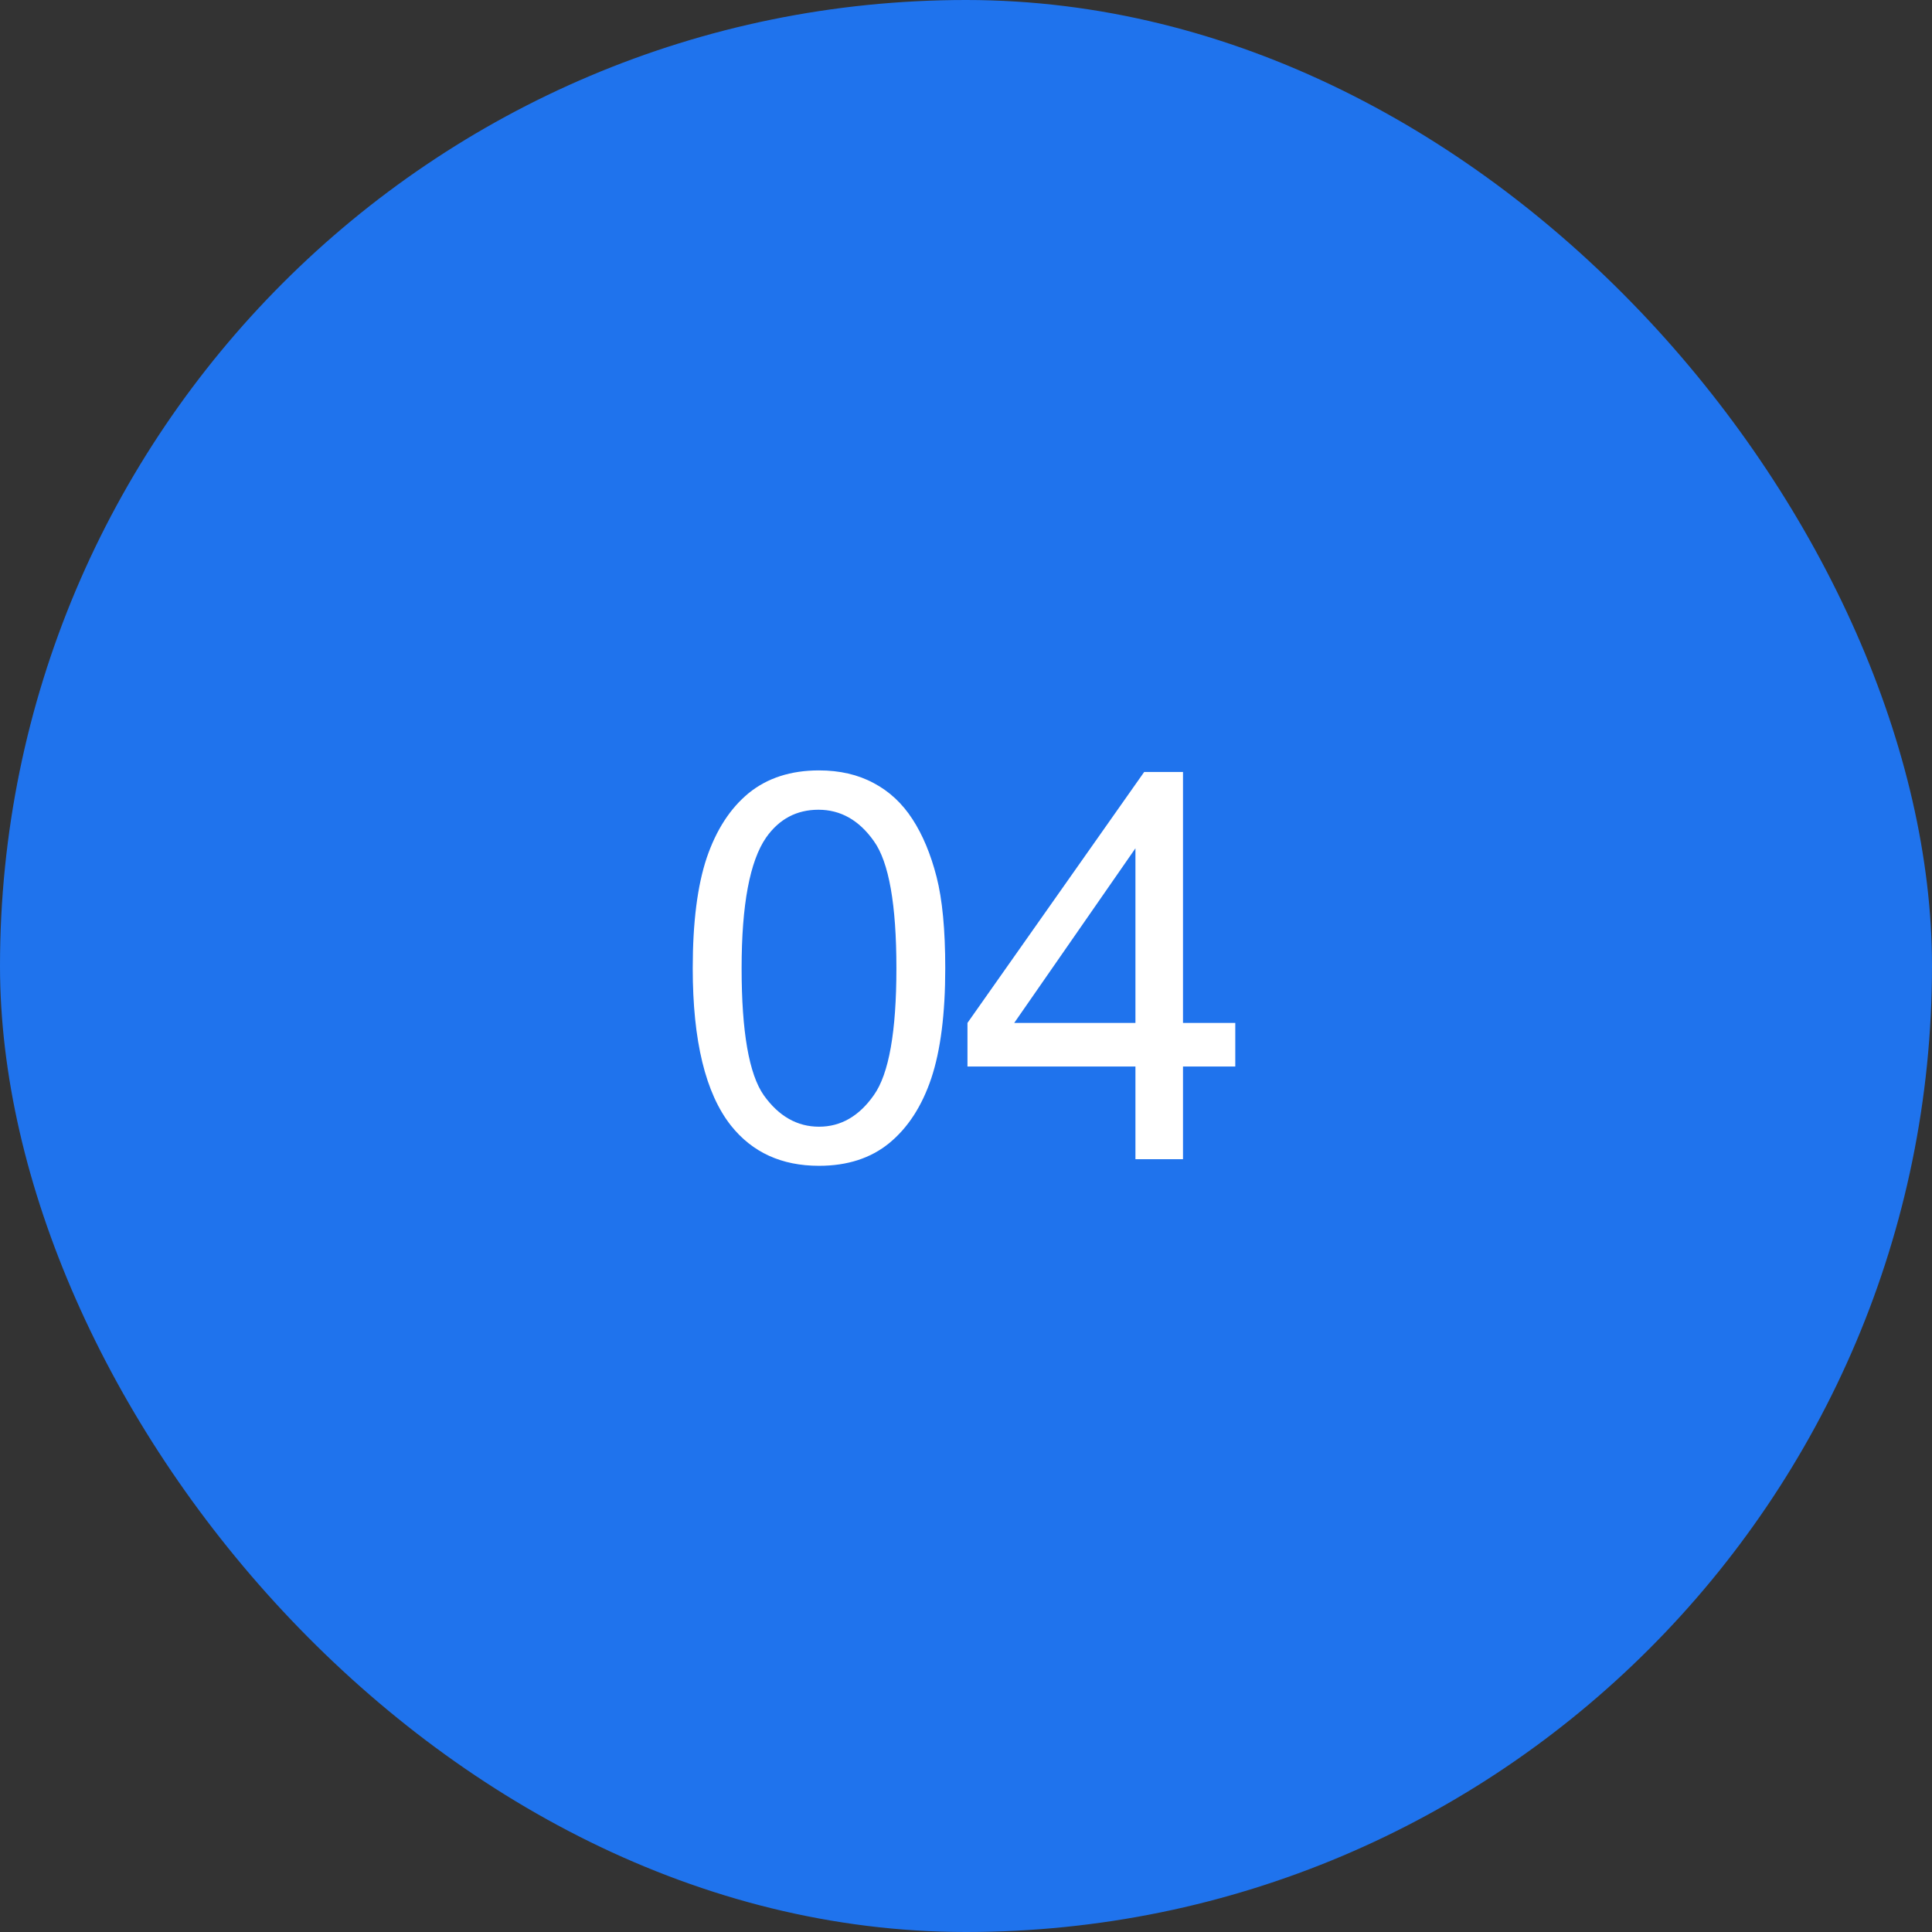
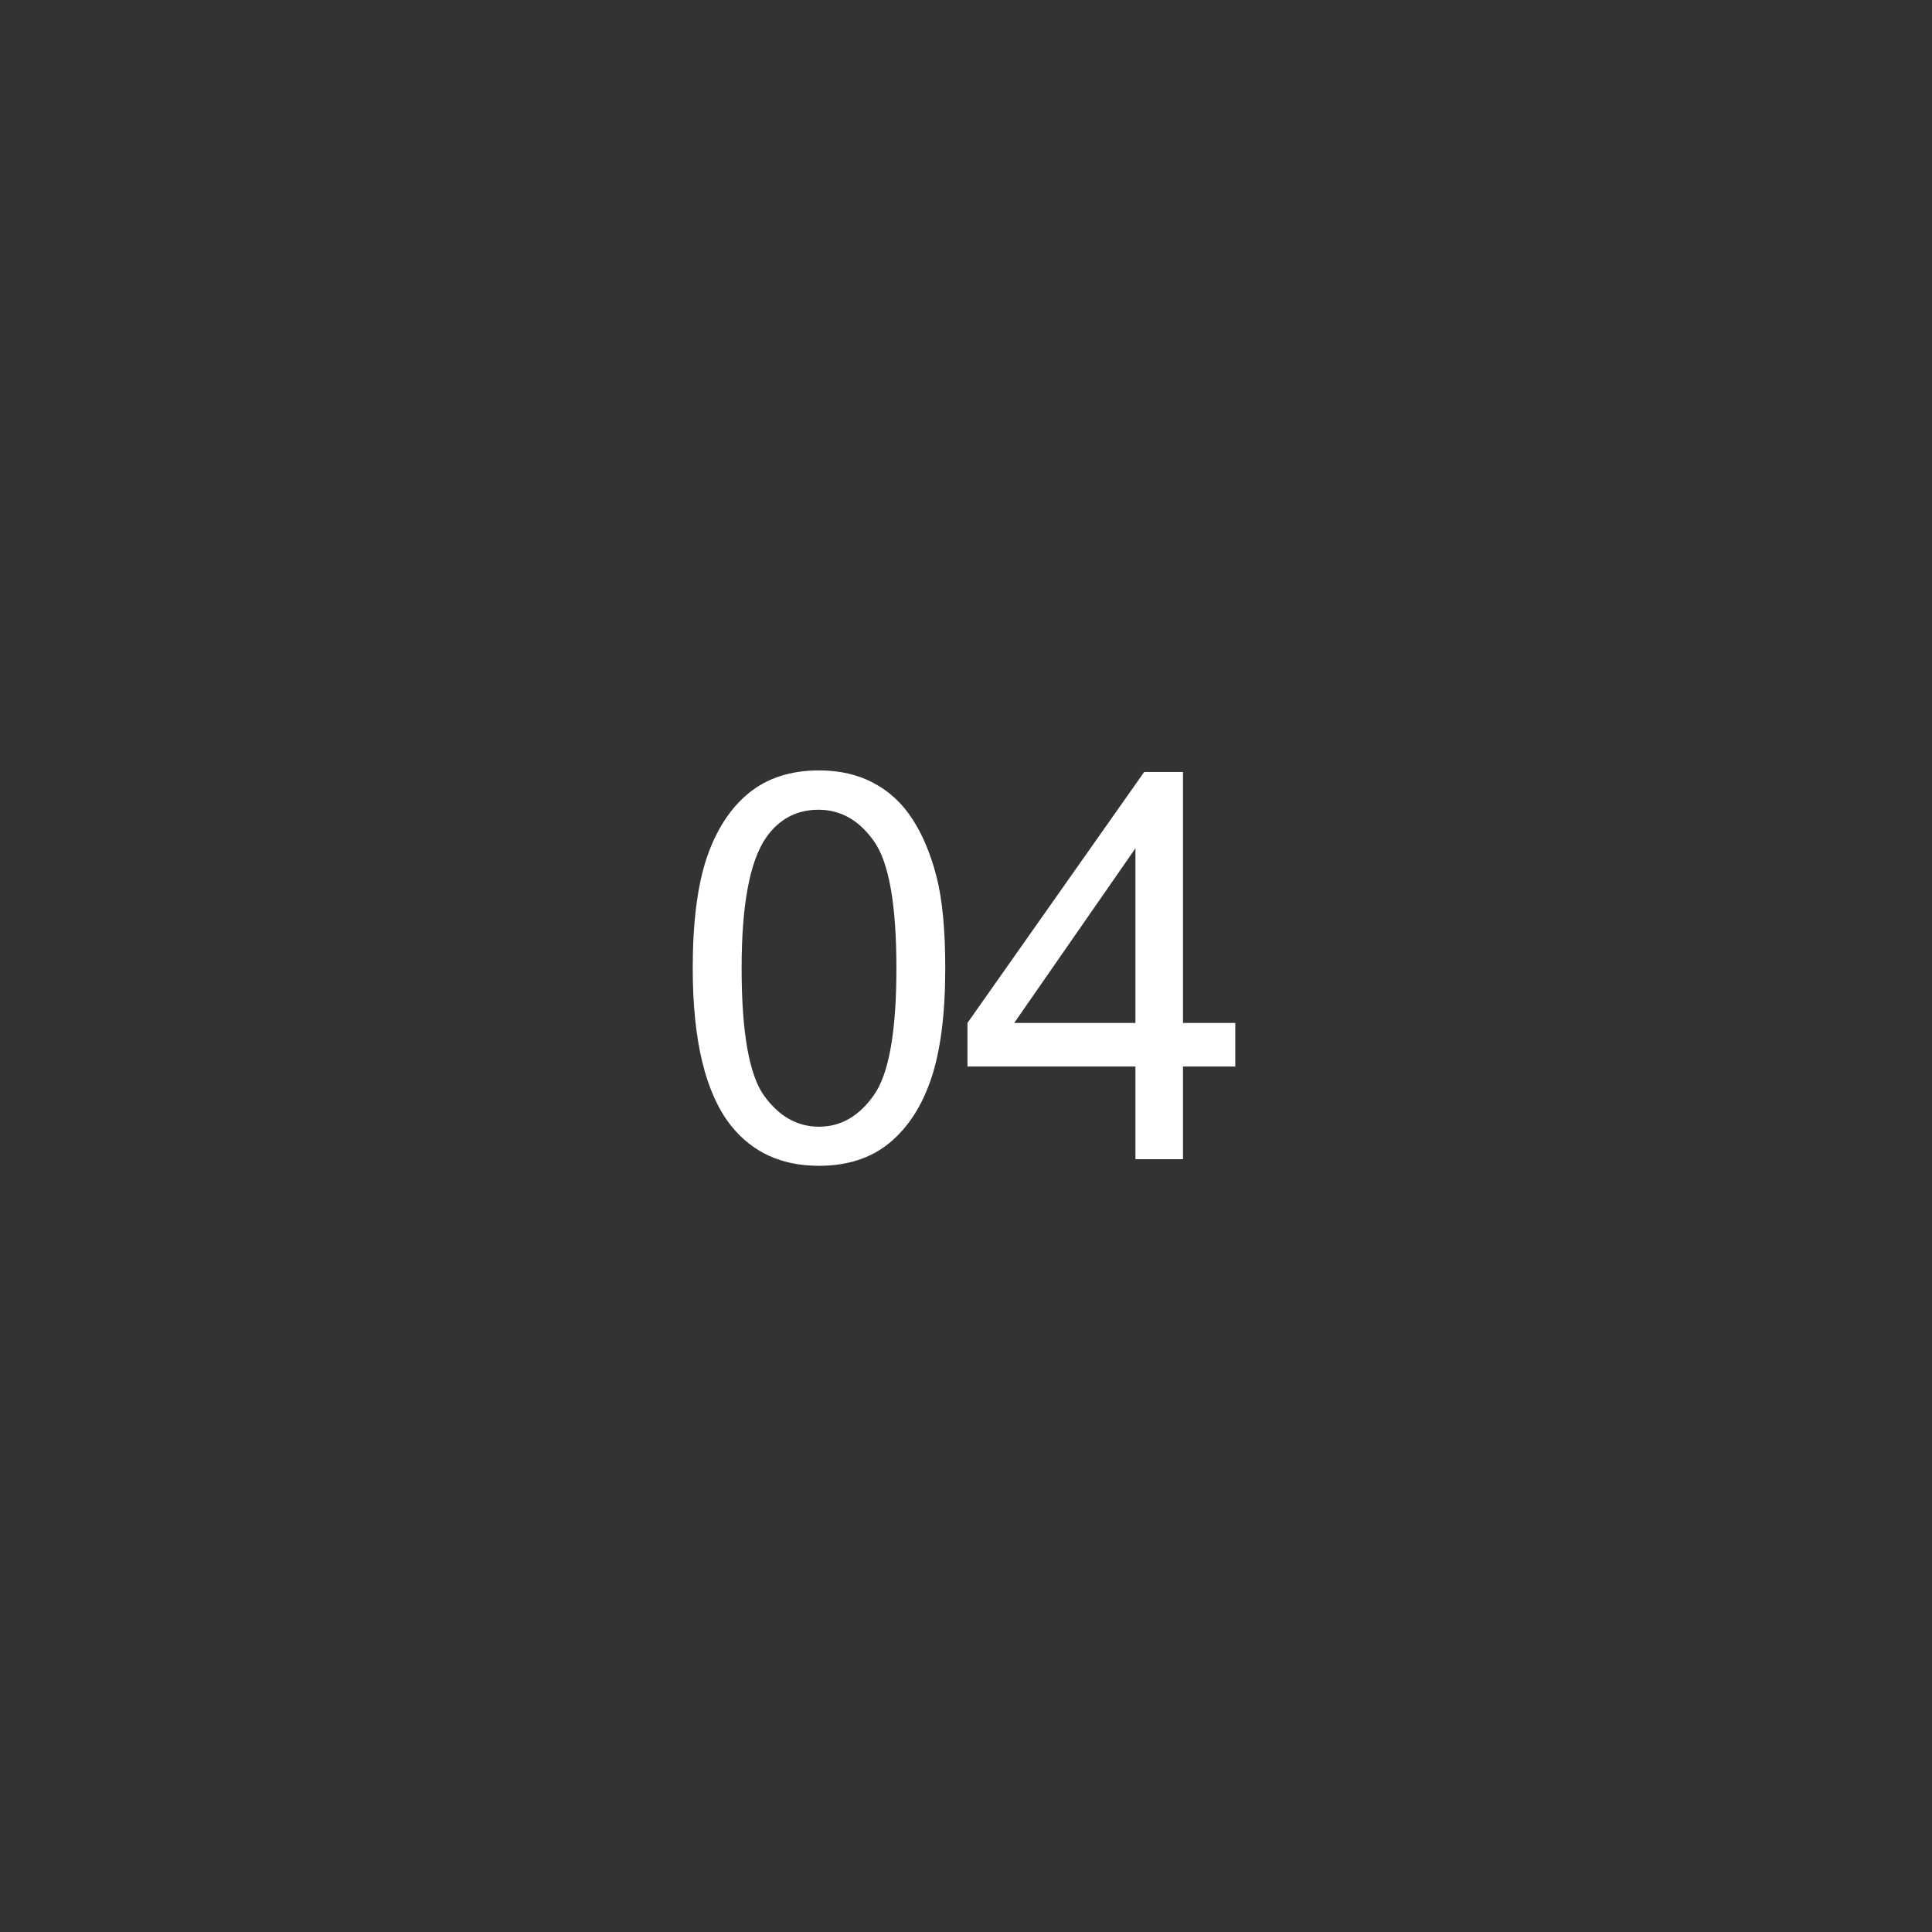
<svg xmlns="http://www.w3.org/2000/svg" width="50" height="50" viewBox="0 0 50 50" fill="none">
  <rect x="0" y="0" width="50" height="50" fill="#333333" stroke="none" />
-   <rect width="50" height="50" rx="25" fill="#1F73ED" />
  <path d="M17.928 25.058C17.928 23.873 18.049 22.92 18.29 22.2C18.537 21.476 18.899 20.917 19.377 20.525C19.86 20.134 20.466 19.938 21.196 19.938C21.733 19.938 22.205 20.047 22.611 20.266C23.016 20.48 23.351 20.792 23.616 21.202C23.88 21.608 24.087 22.105 24.238 22.692C24.388 23.276 24.463 24.064 24.463 25.058C24.463 26.233 24.343 27.184 24.101 27.908C23.859 28.628 23.497 29.186 23.014 29.583C22.535 29.975 21.929 30.171 21.196 30.171C20.23 30.171 19.471 29.825 18.919 29.132C18.259 28.298 17.928 26.94 17.928 25.058ZM19.193 25.058C19.193 26.703 19.384 27.799 19.767 28.346C20.154 28.888 20.631 29.159 21.196 29.159C21.761 29.159 22.235 28.886 22.617 28.339C23.005 27.792 23.199 26.698 23.199 25.058C23.199 23.408 23.005 22.312 22.617 21.77C22.235 21.227 21.756 20.956 21.182 20.956C20.617 20.956 20.166 21.195 19.828 21.674C19.405 22.285 19.193 23.412 19.193 25.058ZM29.385 30V27.601H25.038V26.473L29.611 19.979H30.616V26.473H31.969V27.601H30.616V30H29.385ZM29.385 26.473V21.954L26.248 26.473H29.385Z" fill="white" />
</svg>